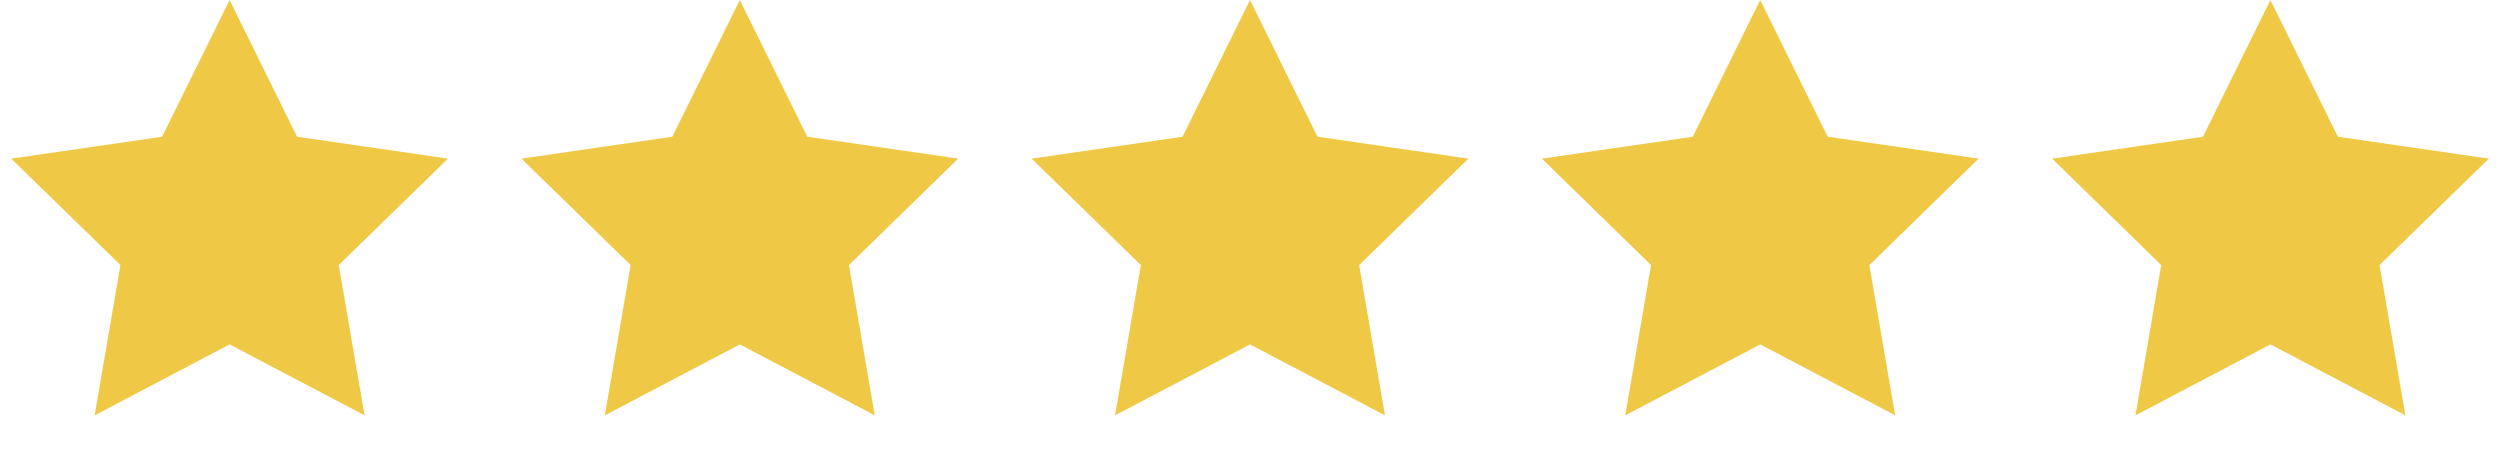
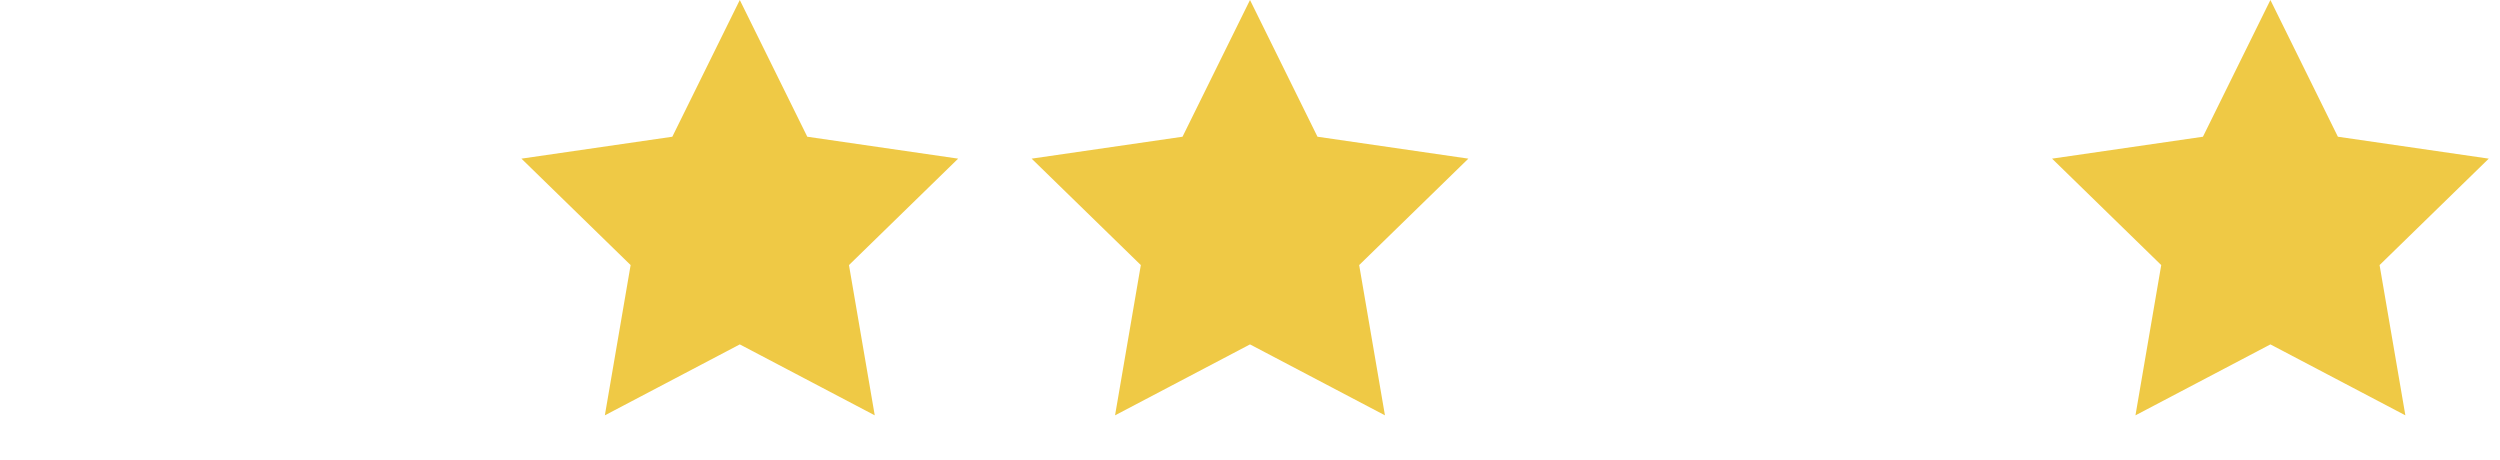
<svg xmlns="http://www.w3.org/2000/svg" width="136" height="25" viewBox="0 0 136 25" fill="none">
  <path d="M40.245 0L43.916 7.438L52.123 8.63L46.184 14.42L47.586 22.594L40.245 18.735L32.904 22.594L34.306 14.42L28.366 8.63L36.574 7.438L40.245 0Z" fill="#EFC945" />
-   <path d="M12.49 0L16.16 7.438L24.368 8.63L18.429 14.42L19.831 22.594L12.49 18.735L5.148 22.594L6.551 14.42L0.611 8.63L8.819 7.438L12.49 0Z" fill="#EFC945" />
  <path d="M68 0L71.671 7.438L79.879 8.63L73.939 14.42L75.341 22.594L68 18.735L60.659 22.594L62.061 14.42L56.121 8.63L64.329 7.438L68 0Z" fill="#EFC945" />
-   <path d="M95.755 0L99.426 7.438L107.634 8.63L101.694 14.42L103.096 22.594L95.755 18.735L88.414 22.594L89.816 14.42L83.877 8.63L92.085 7.438L95.755 0Z" fill="#EFC945" />
  <path d="M123.51 0L127.181 7.438L135.389 8.63L129.449 14.42L130.852 22.594L123.51 18.735L116.169 22.594L117.571 14.42L111.632 8.63L119.84 7.438L123.51 0Z" fill="#EFC945" />
</svg>